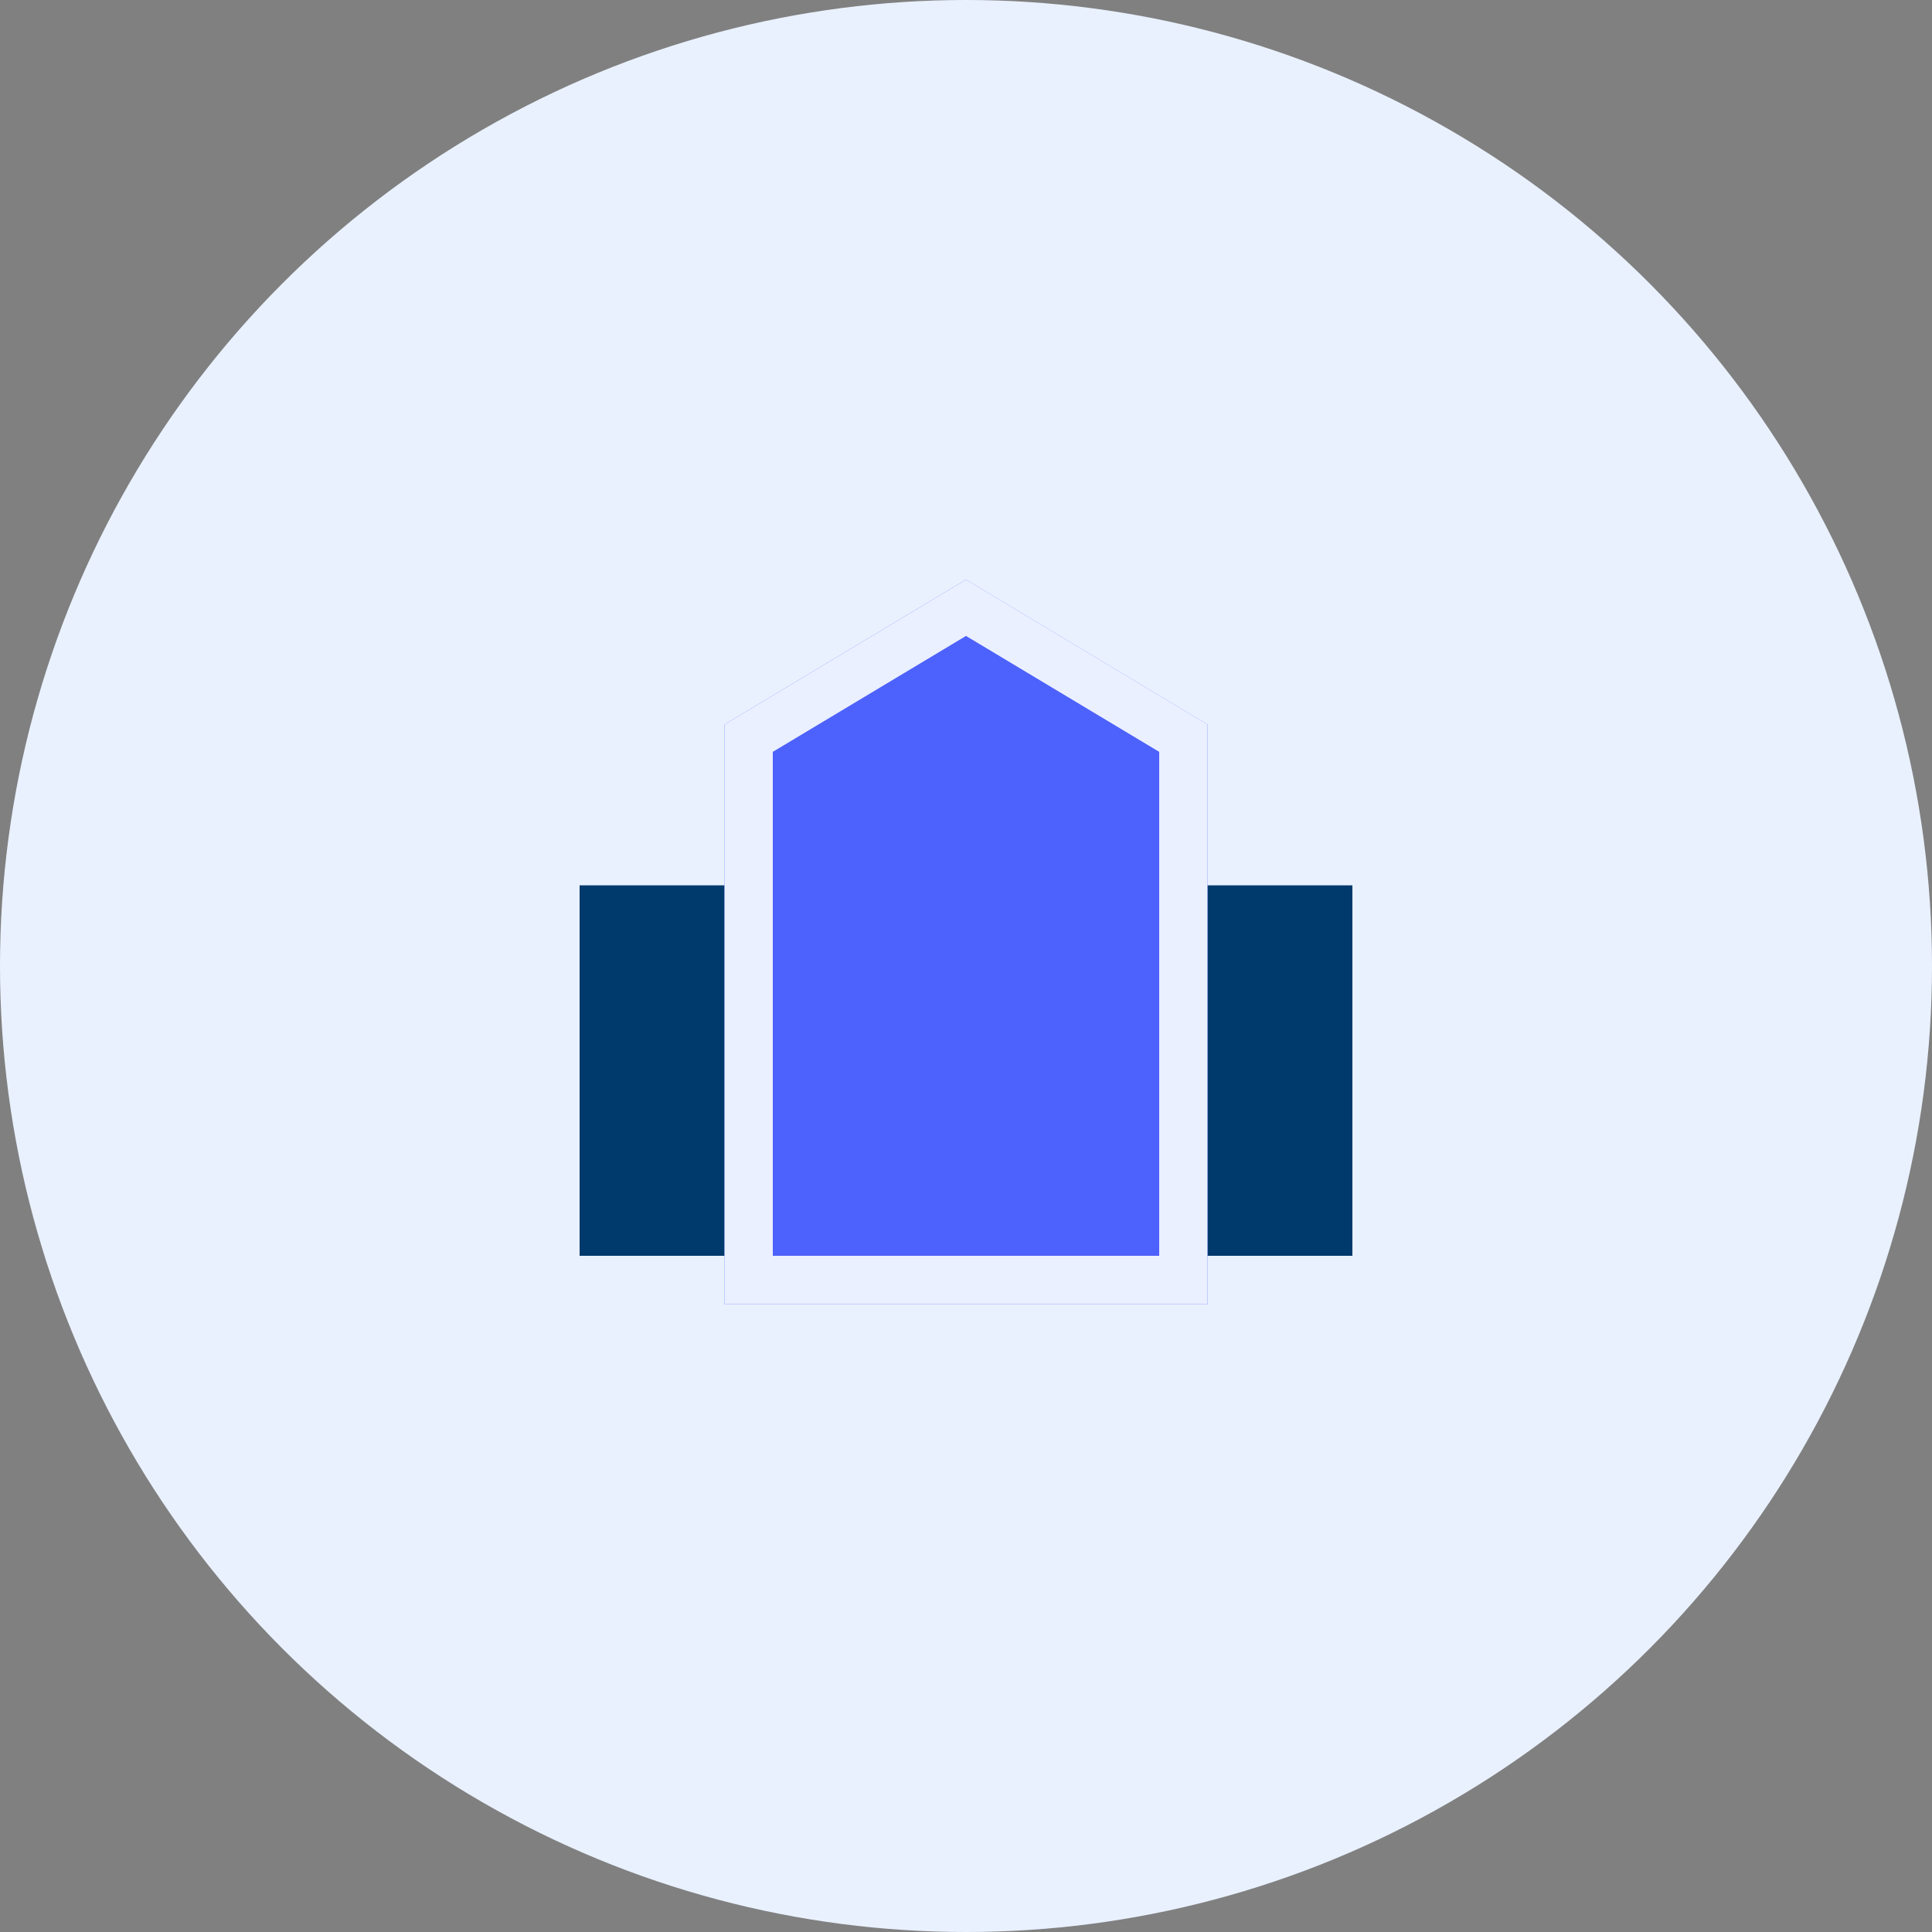
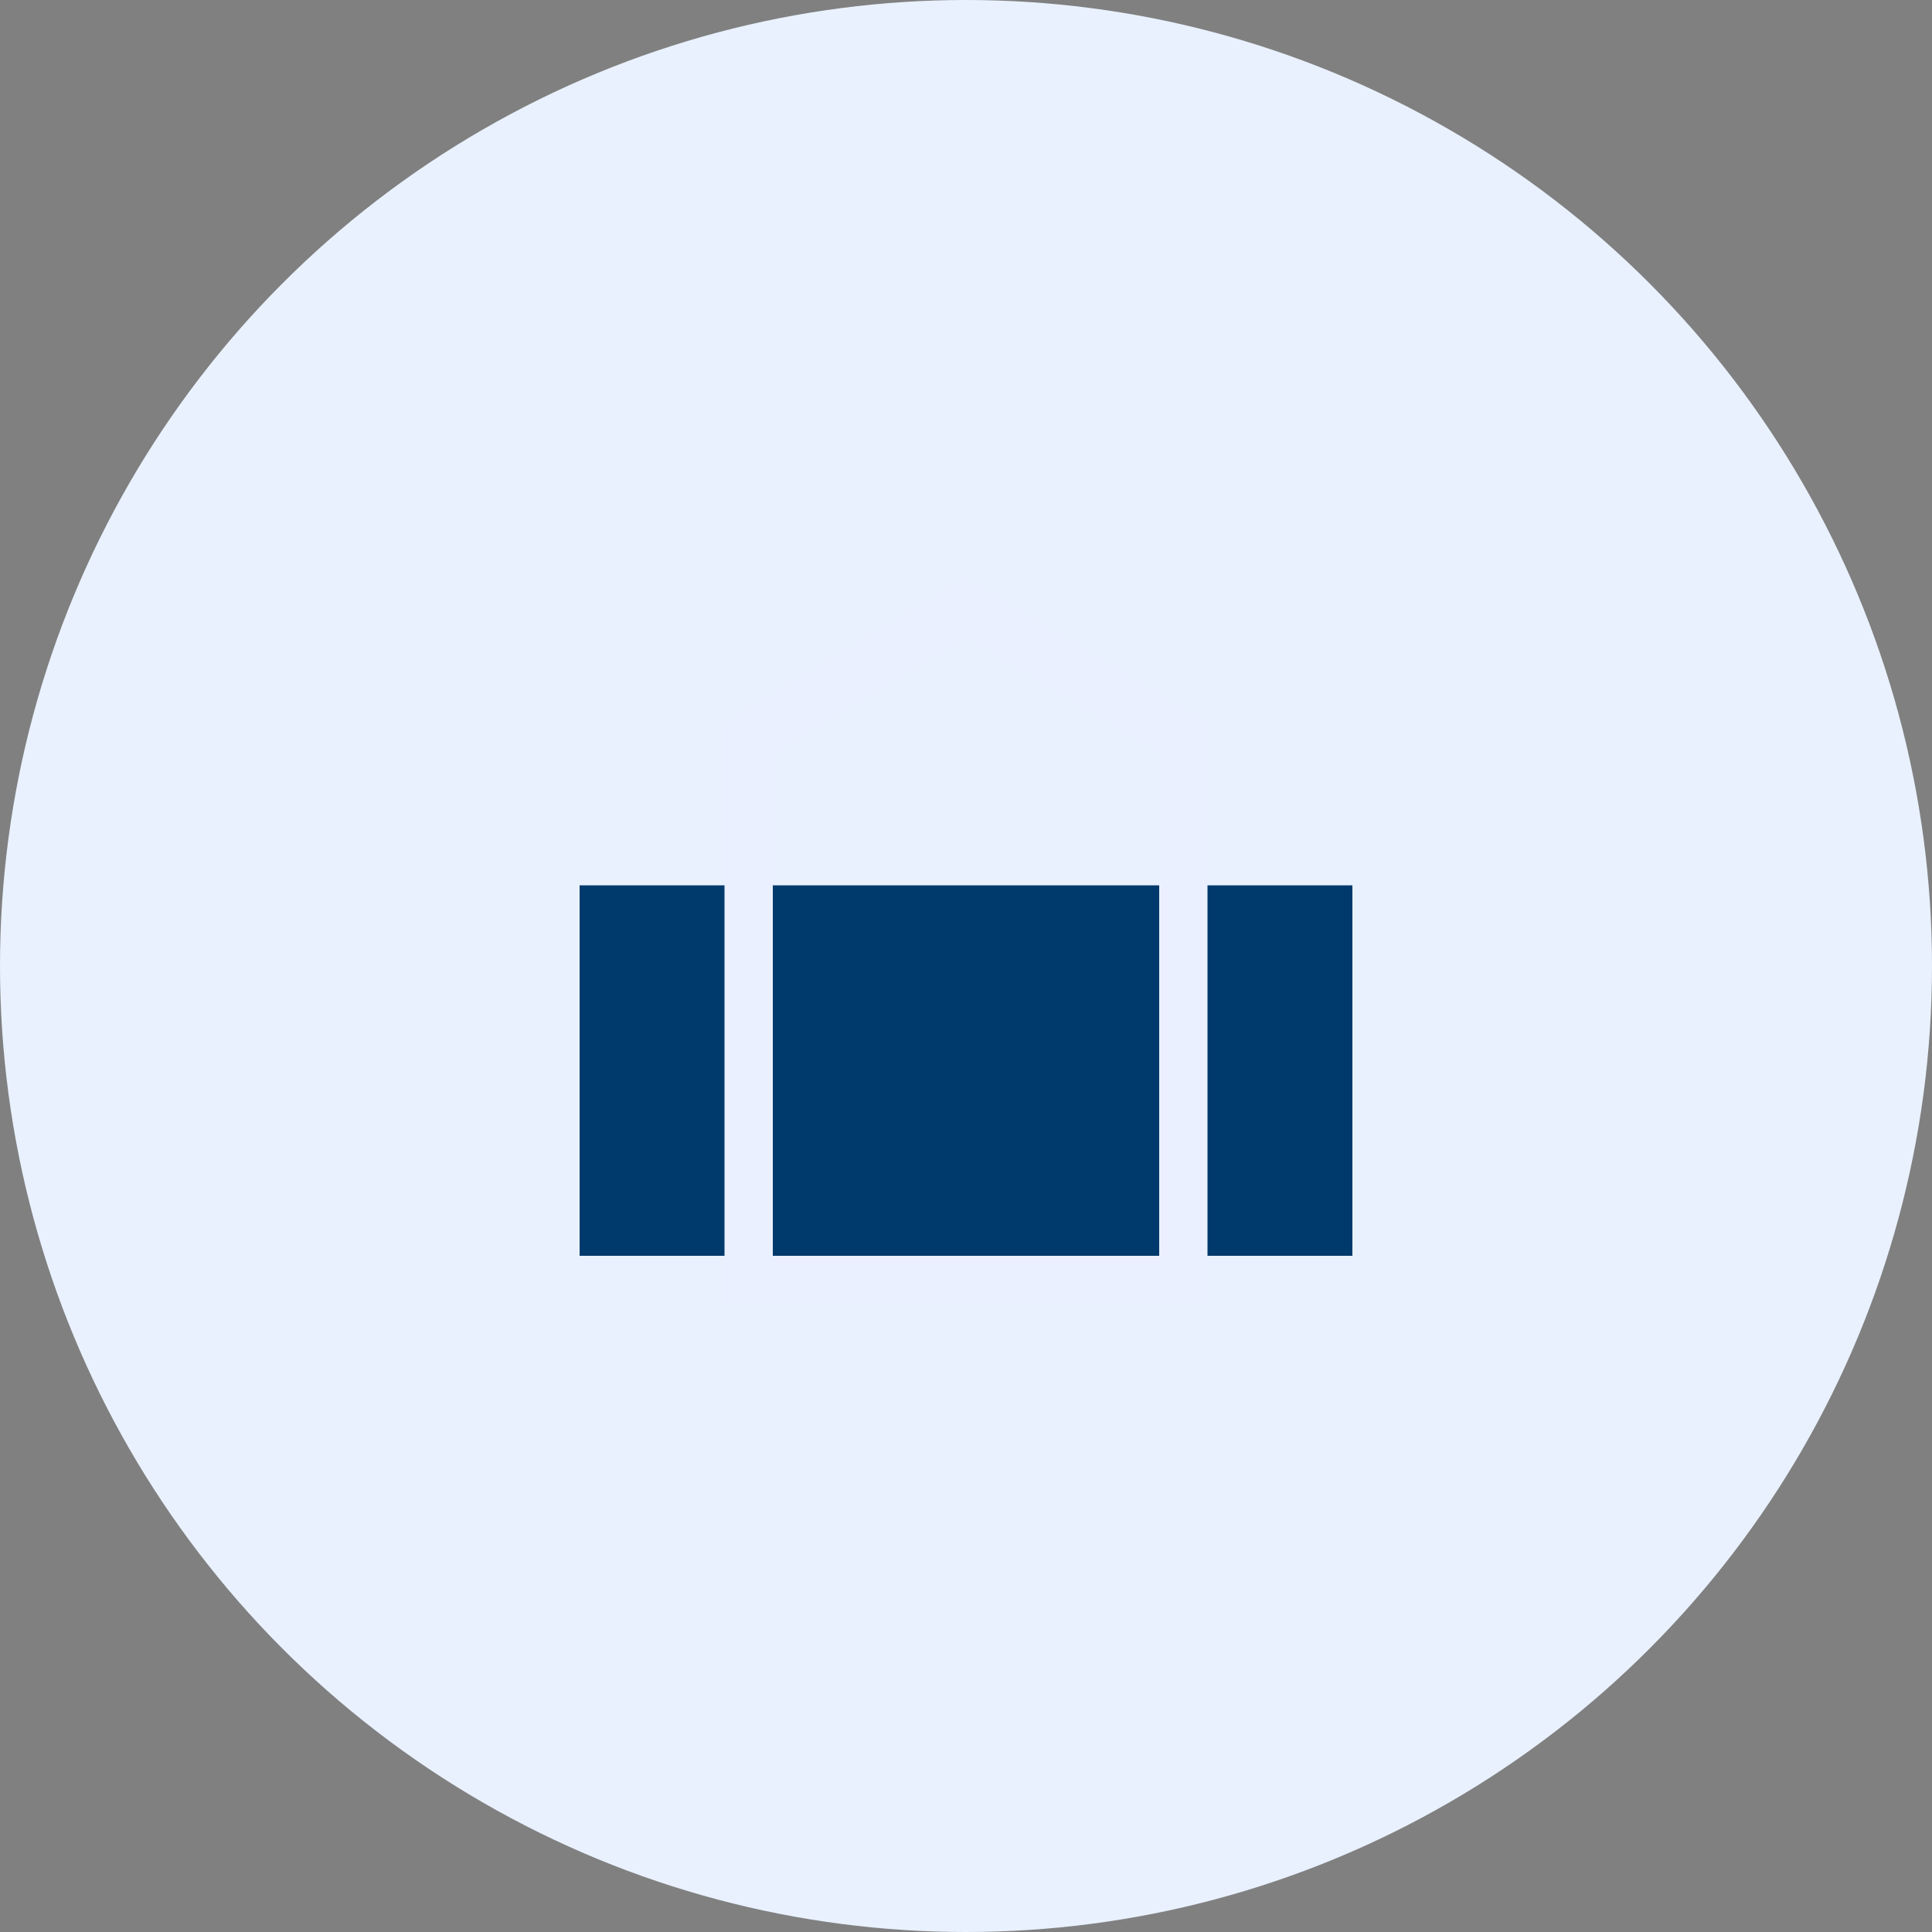
<svg xmlns="http://www.w3.org/2000/svg" xmlns:xlink="http://www.w3.org/1999/xlink" width="40" height="40" viewBox="0 0 40 40">
  <rect x="0" y="0" width="40" height="40" fill="#808080" stroke="none" />
  <title>icon</title>
  <defs>
-     <path id="a" d="M3 0h10v12l-5 3-5-3z" />
-   </defs>
+     </defs>
  <g id="styleguide" fill="none" fill-rule="evenodd">
    <g id="Unicorn-Styleguide" transform="translate(-252 -2160)">
      <g id="Icons" transform="translate(76 1963)">
        <g id="icon" transform="translate(176 197)">
          <circle id="Oval" fill="#E9F1FF" cx="20" cy="20" r="20" />
          <g id="Group-6" transform="matrix(1 0 0 -1 12 27)">
            <path id="Rectangle-7" fill="#00396B" d="M0 1h16v7.67H0z" />
            <use fill="#4D61FC" xlink:href="#a" />
            <path stroke="#EAF0FF" d="M3.5.5v11.217l4.5 2.7 4.5-2.7V.5h-9z" />
          </g>
        </g>
      </g>
    </g>
  </g>
</svg>